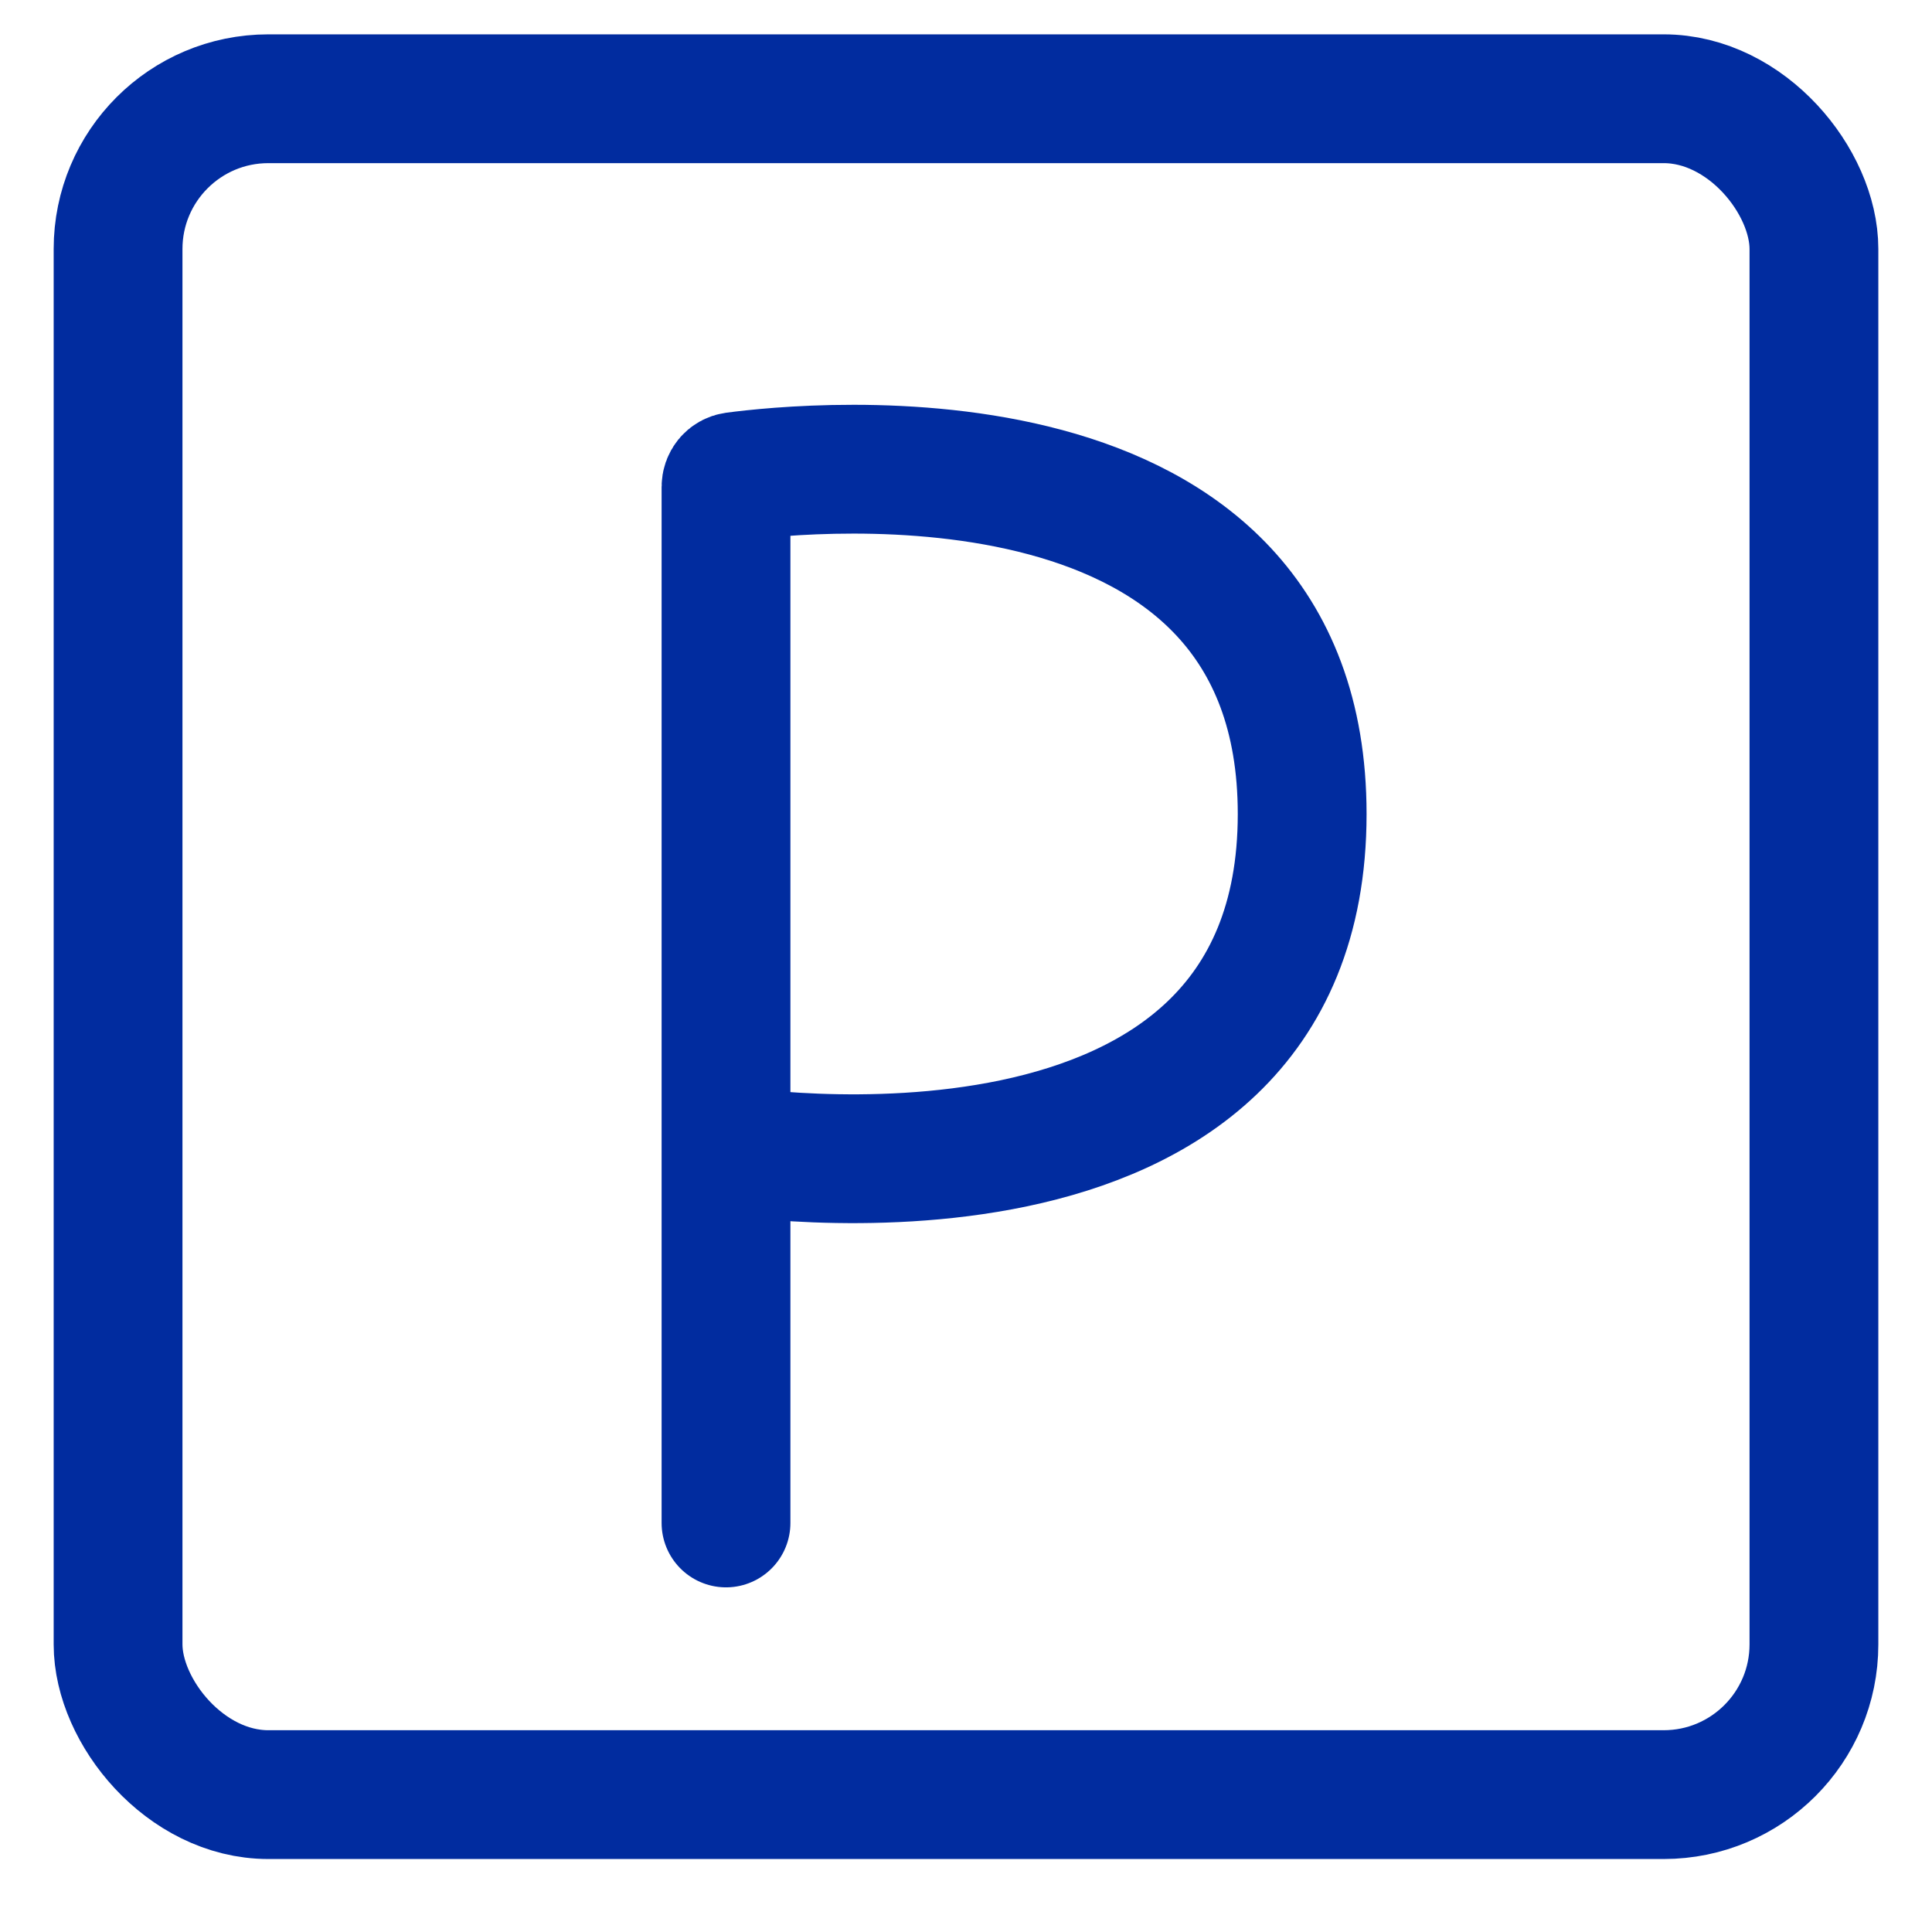
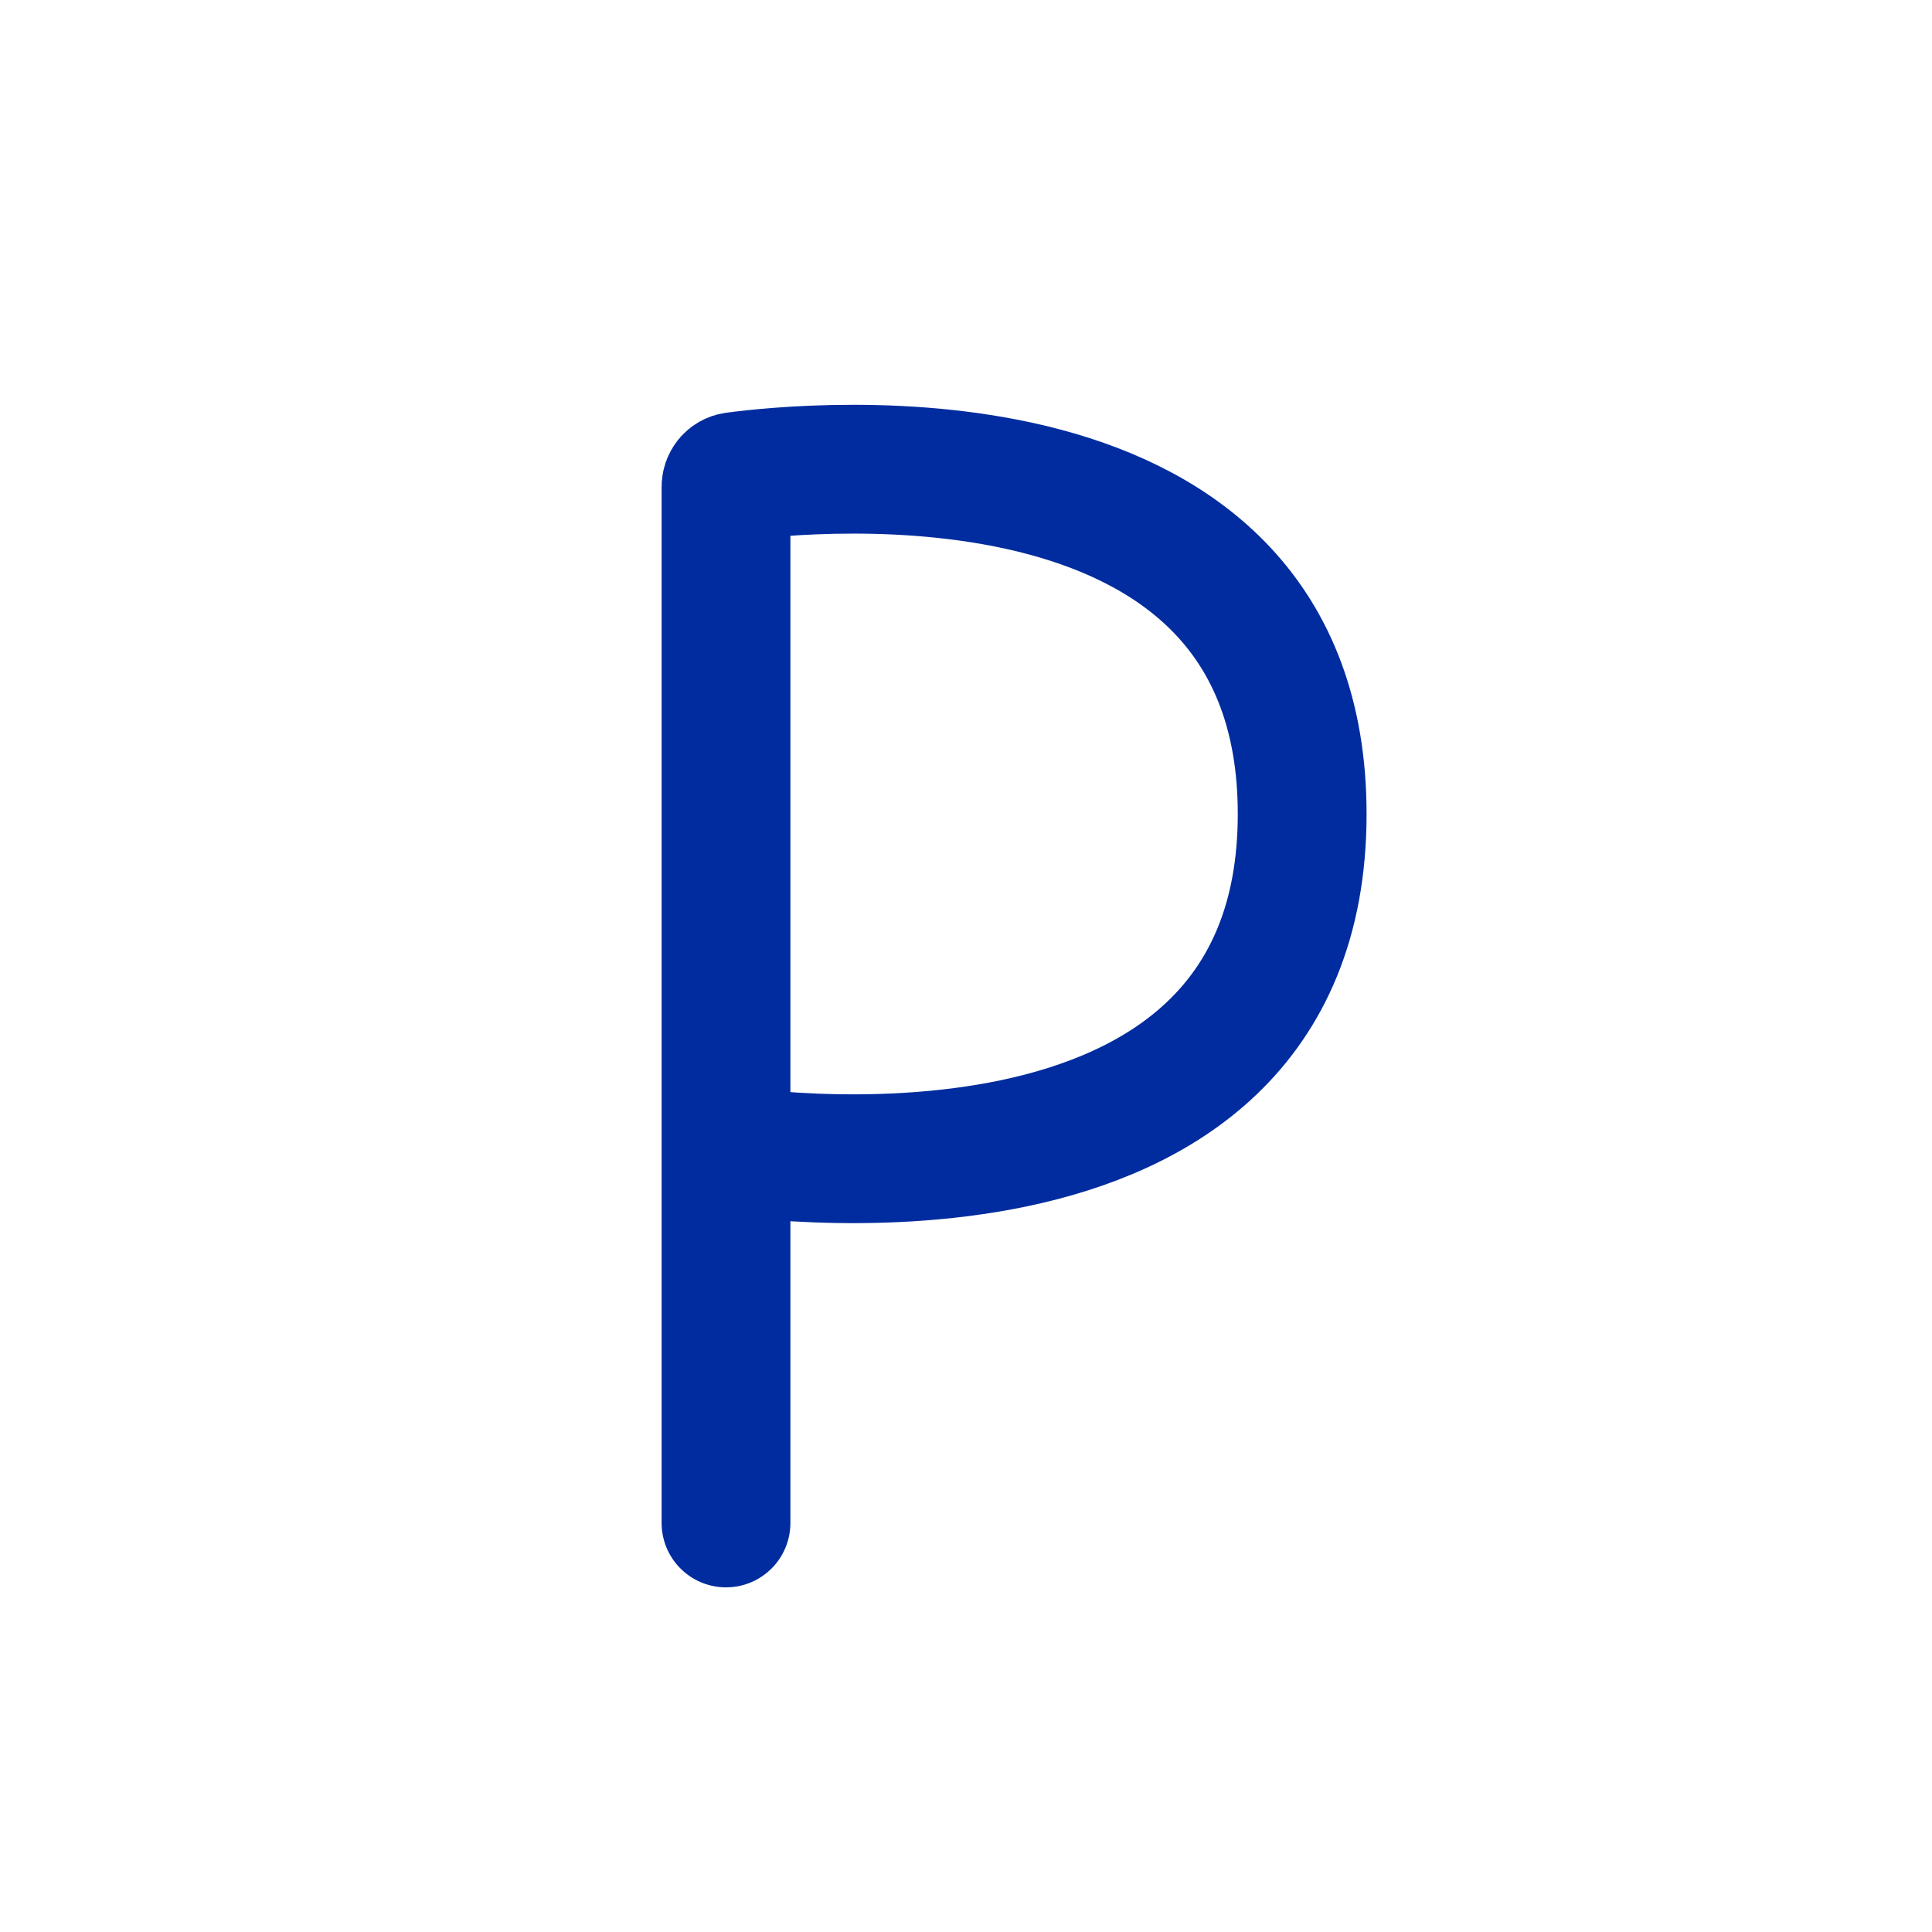
<svg xmlns="http://www.w3.org/2000/svg" width="18" height="18" viewBox="0 0 18 18" fill="none">
-   <rect x="1.1" y="0.92" width="15.8" height="15.8" rx="1.4" stroke="#012C9F" stroke-width="1.2" />
  <path d="M6.764 14.189V10.715M6.764 10.715V4.537C6.764 4.488 6.796 4.447 6.845 4.44C7.517 4.351 12.132 3.87 12.132 7.584C12.132 11.589 6.764 10.715 6.764 10.715Z" stroke="#012C9F" stroke-width="1.2" stroke-linecap="round" />
</svg>